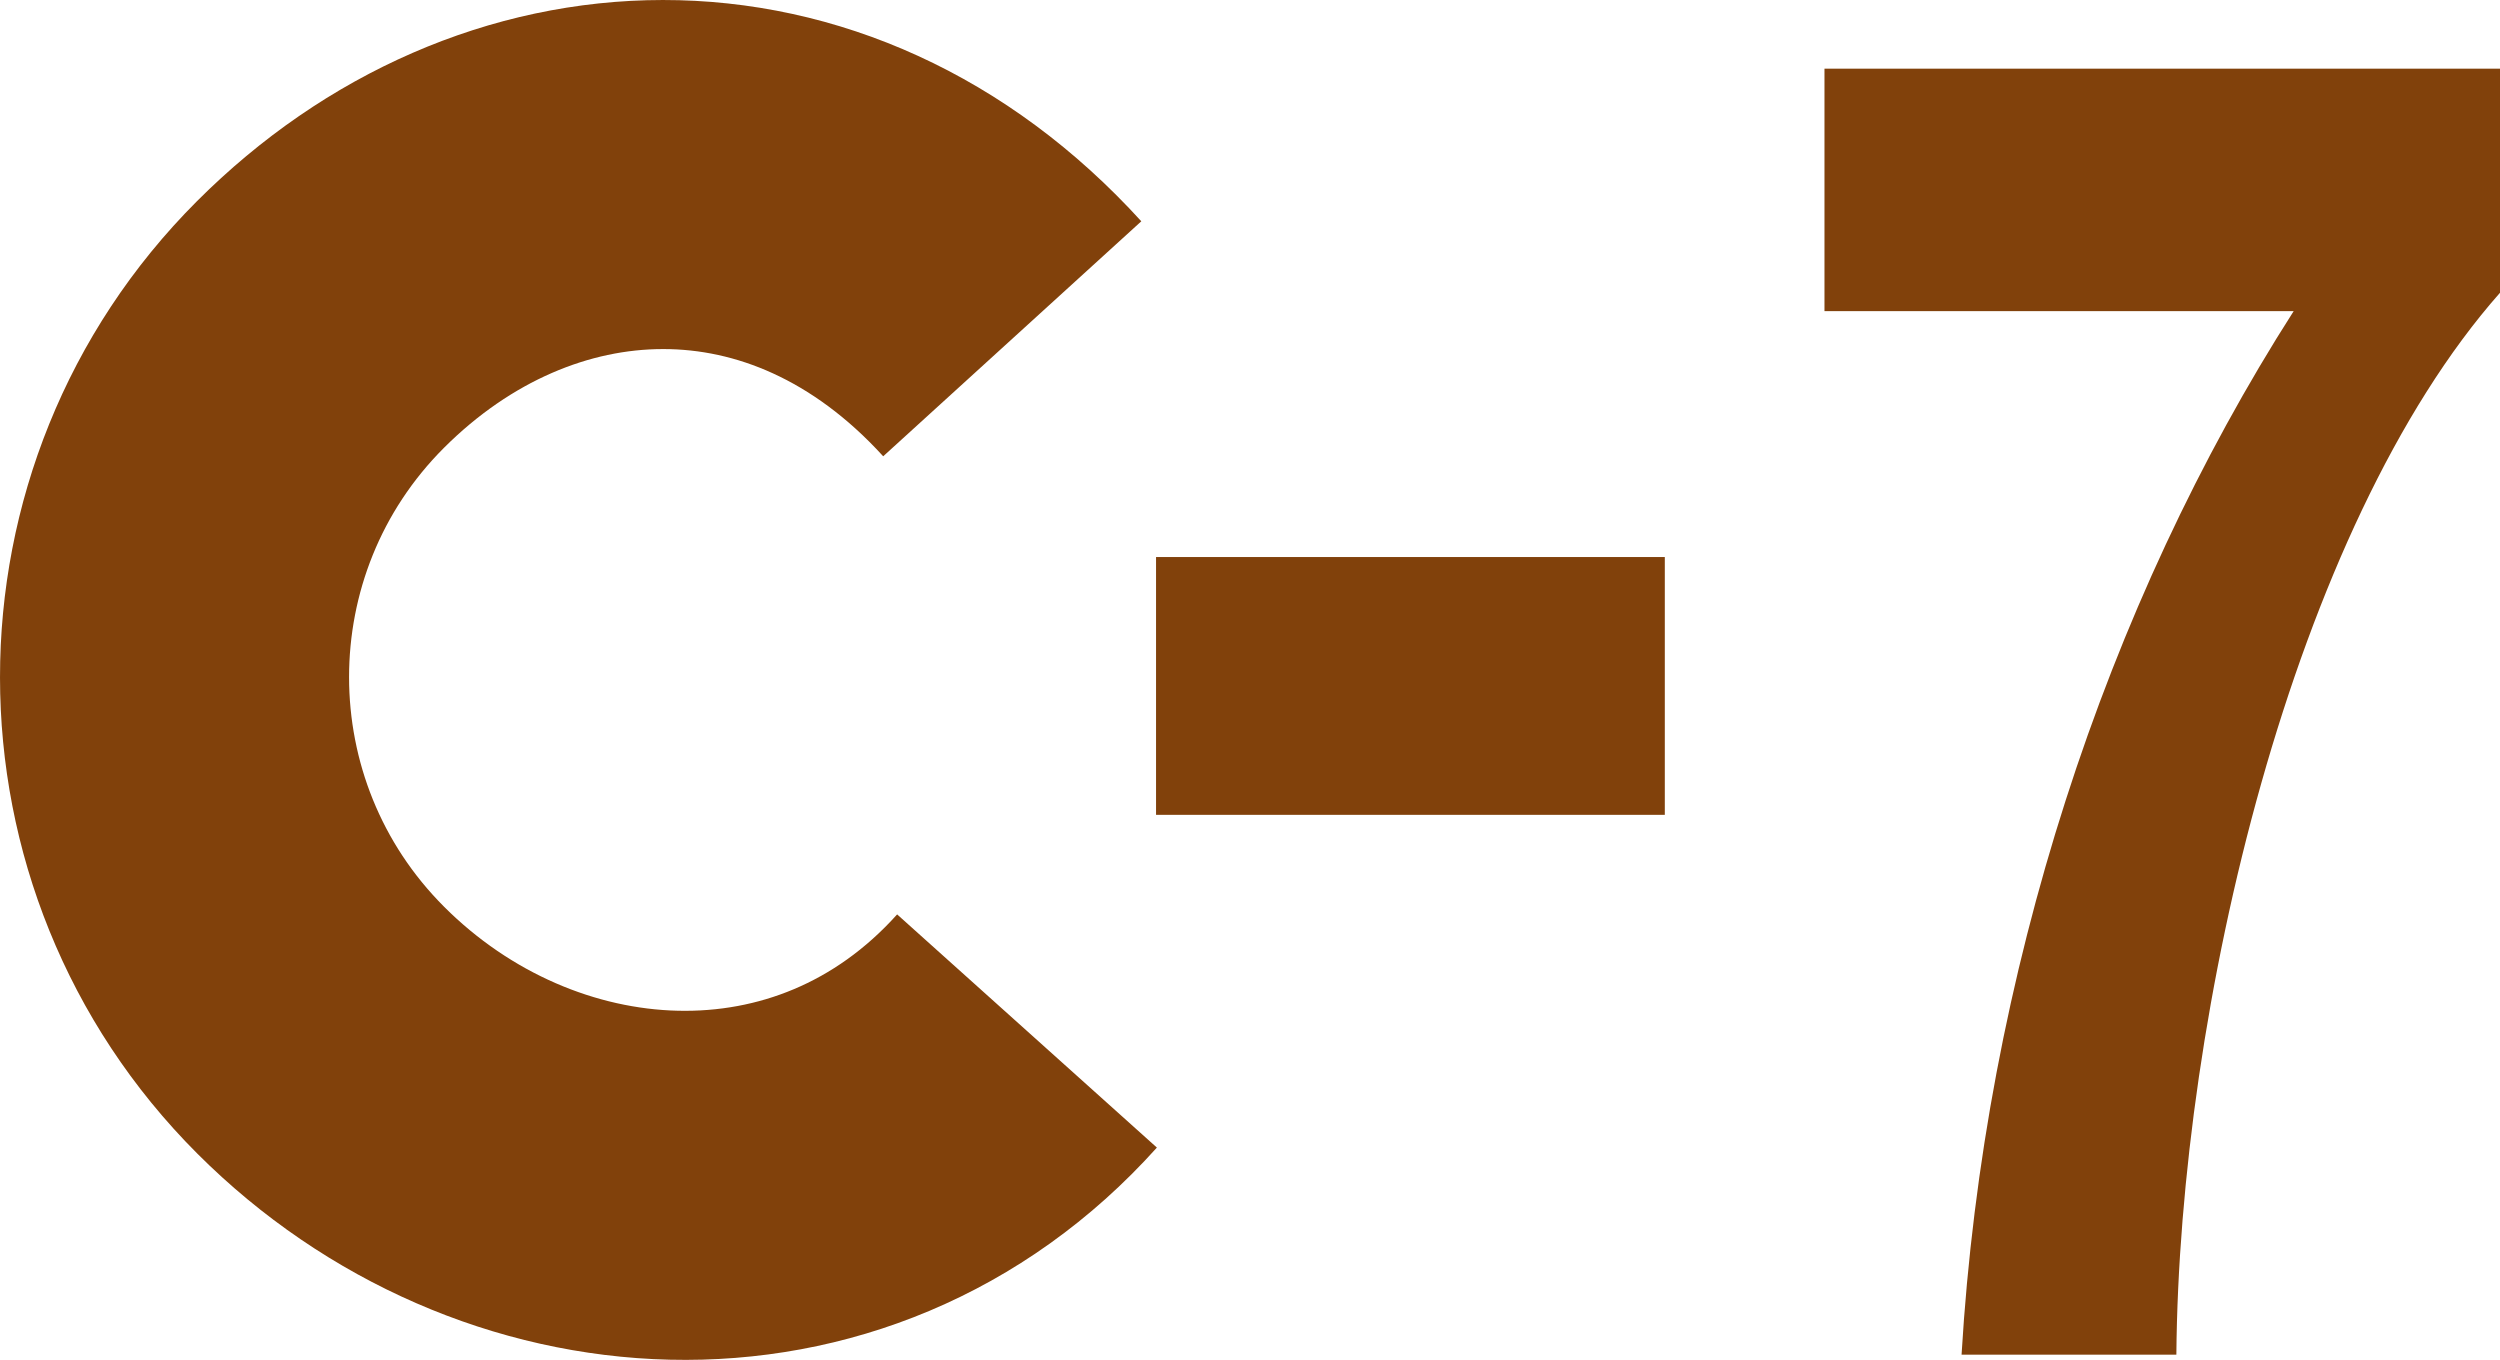
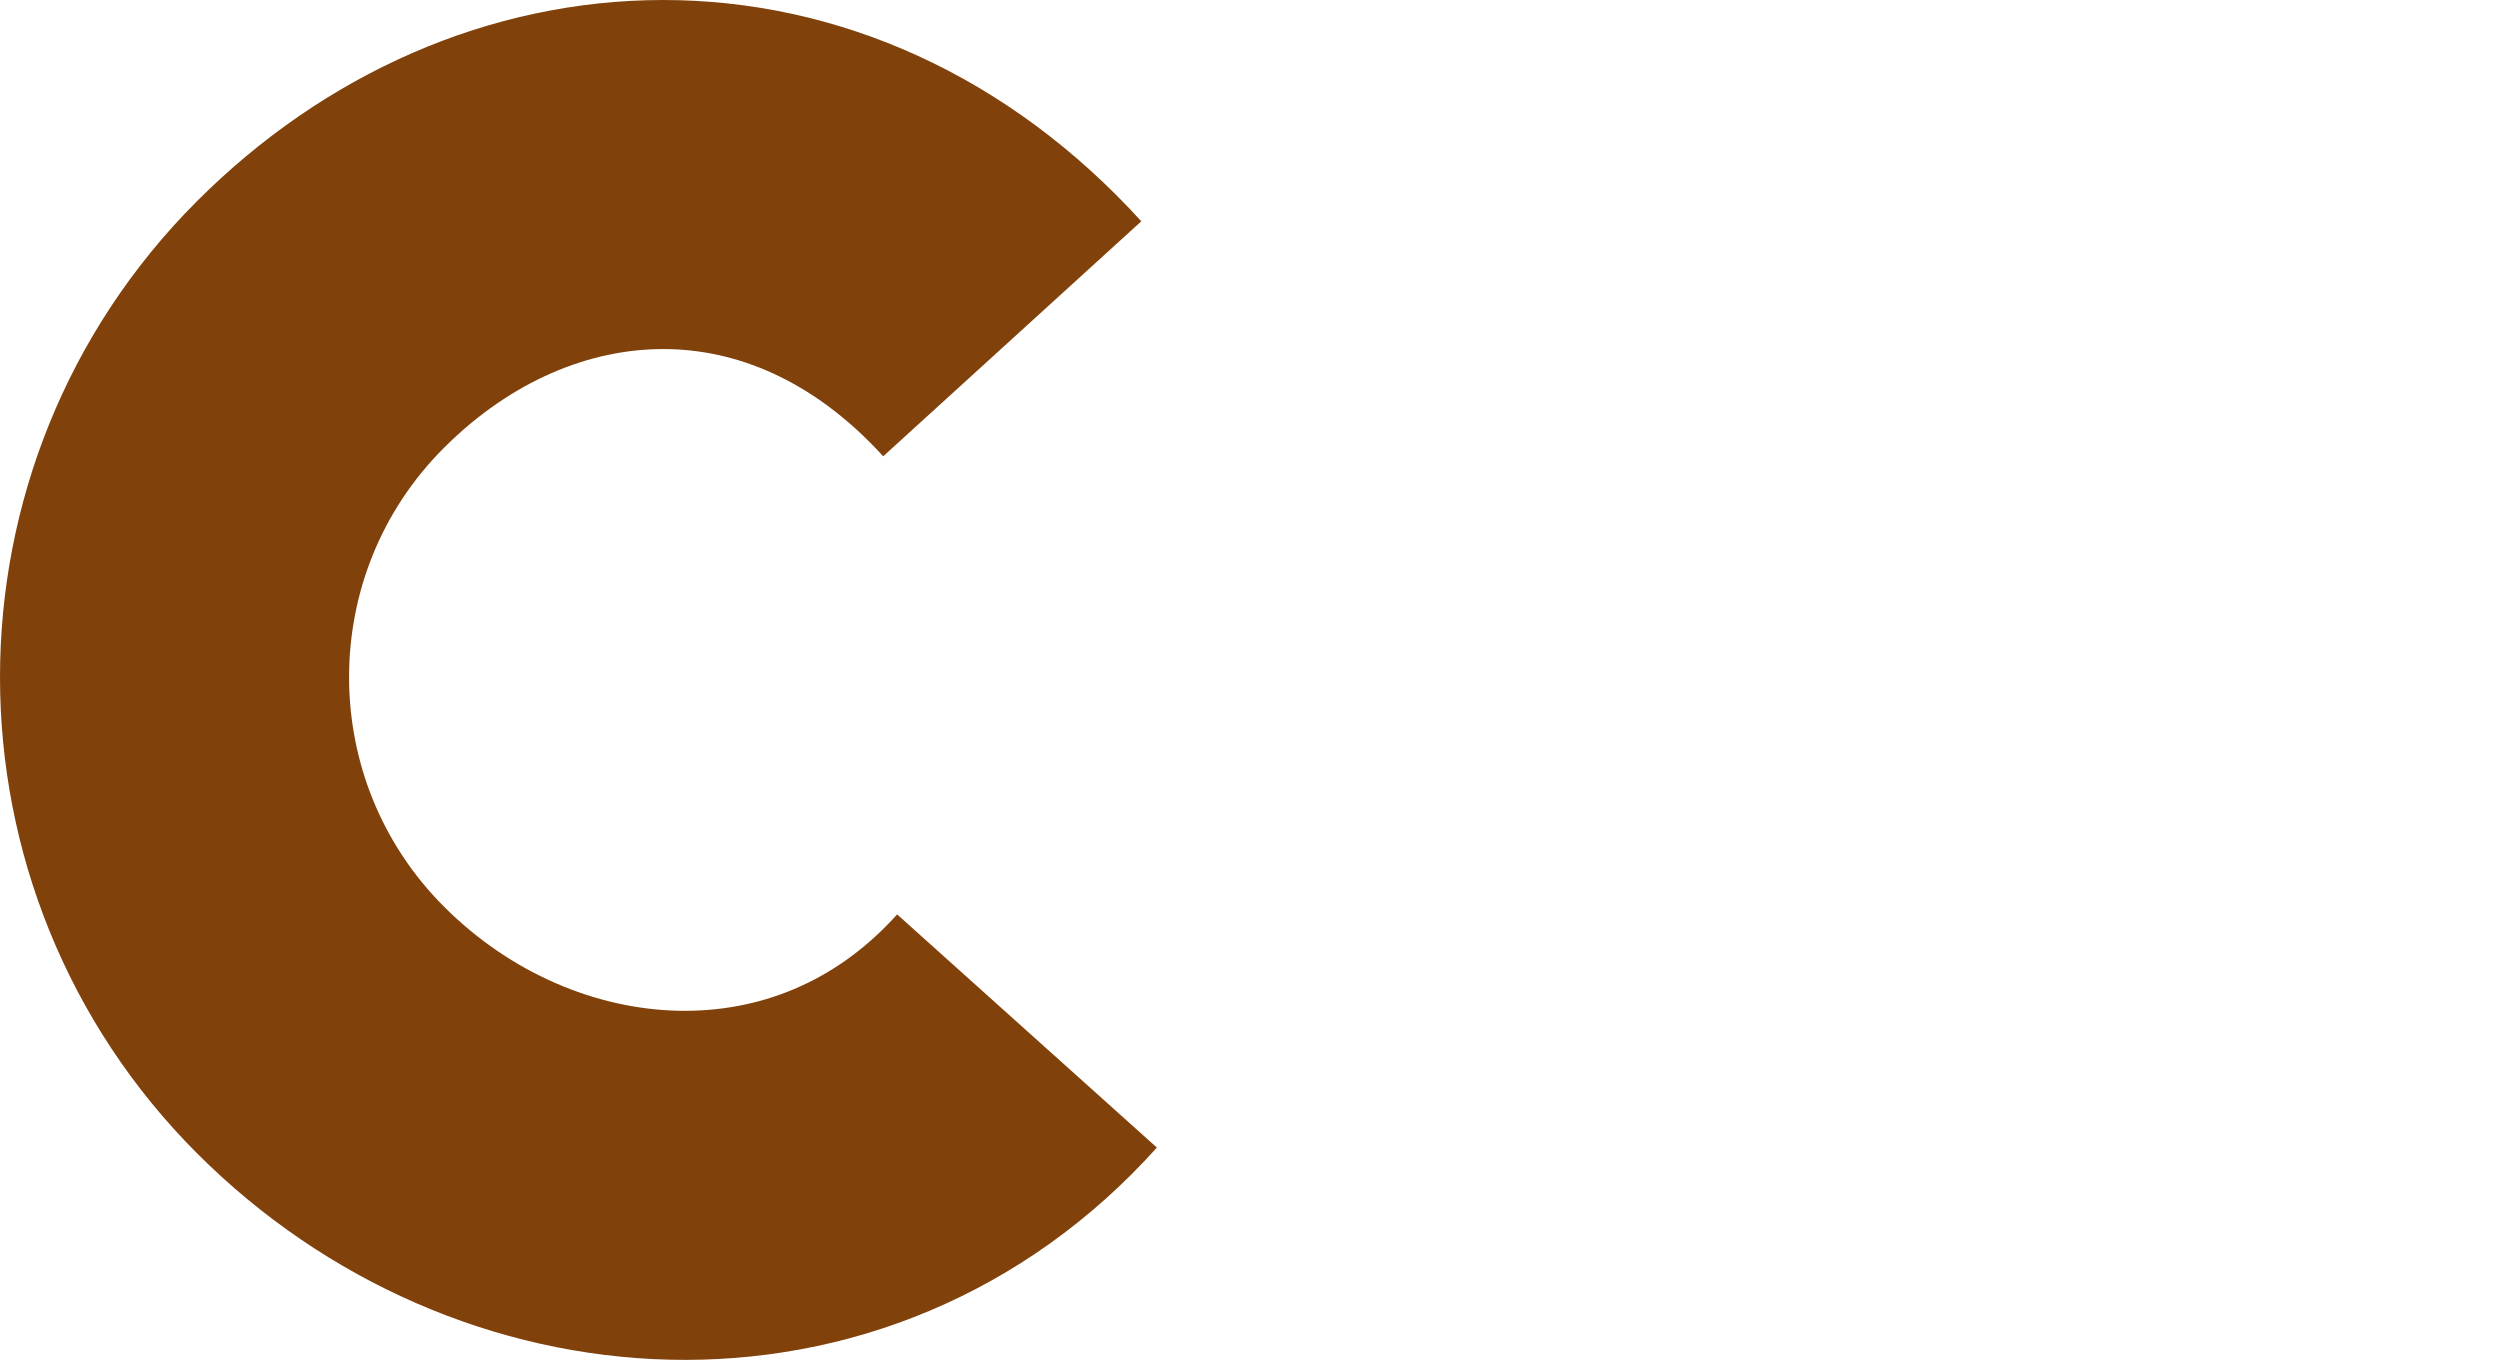
<svg xmlns="http://www.w3.org/2000/svg" version="1.1" width="136.08" height="74.021" viewBox="0 0 136.08 74.021" id="svg2" xml:space="preserve" style="overflow:visible">
  <defs id="defs21" />
  <g id="layer1">
    <g transform="translate(0,1.3635693e-6)" id="g7">
      <g id="g9">
-         <path d="m 136.08,15.936 c -11.309,12.8 -17.462,39.1 -17.616,57.8 h -11.692 c 1.231,-20.7 7.847,-40.8 18.077,-56.8 H 99.31 v -13.2 h 36.77 v 12.2 z" id="path11" style="fill:#81410b" />
-       </g>
+         </g>
    </g>
    <g transform="translate(0,1.3635693e-6)" id="g13">
      <path d="M 55.902,56.119 C 45.279,67.952 28.067,66.686 17.46,56.078 6.854,45.473 6.846,28.261 17.445,17.662 28.06,7.047 44.002,6.253 55.099,18.441" id="path15" style="fill:none;stroke:#81410b;stroke-width:19" />
    </g>
-     <path d="m 62.926,37.337 27.693,0" transform="translate(0,1.3635693e-6)" id="line17" style="fill:none;stroke:#81410b;stroke-width:14.033" />
  </g>
</svg>